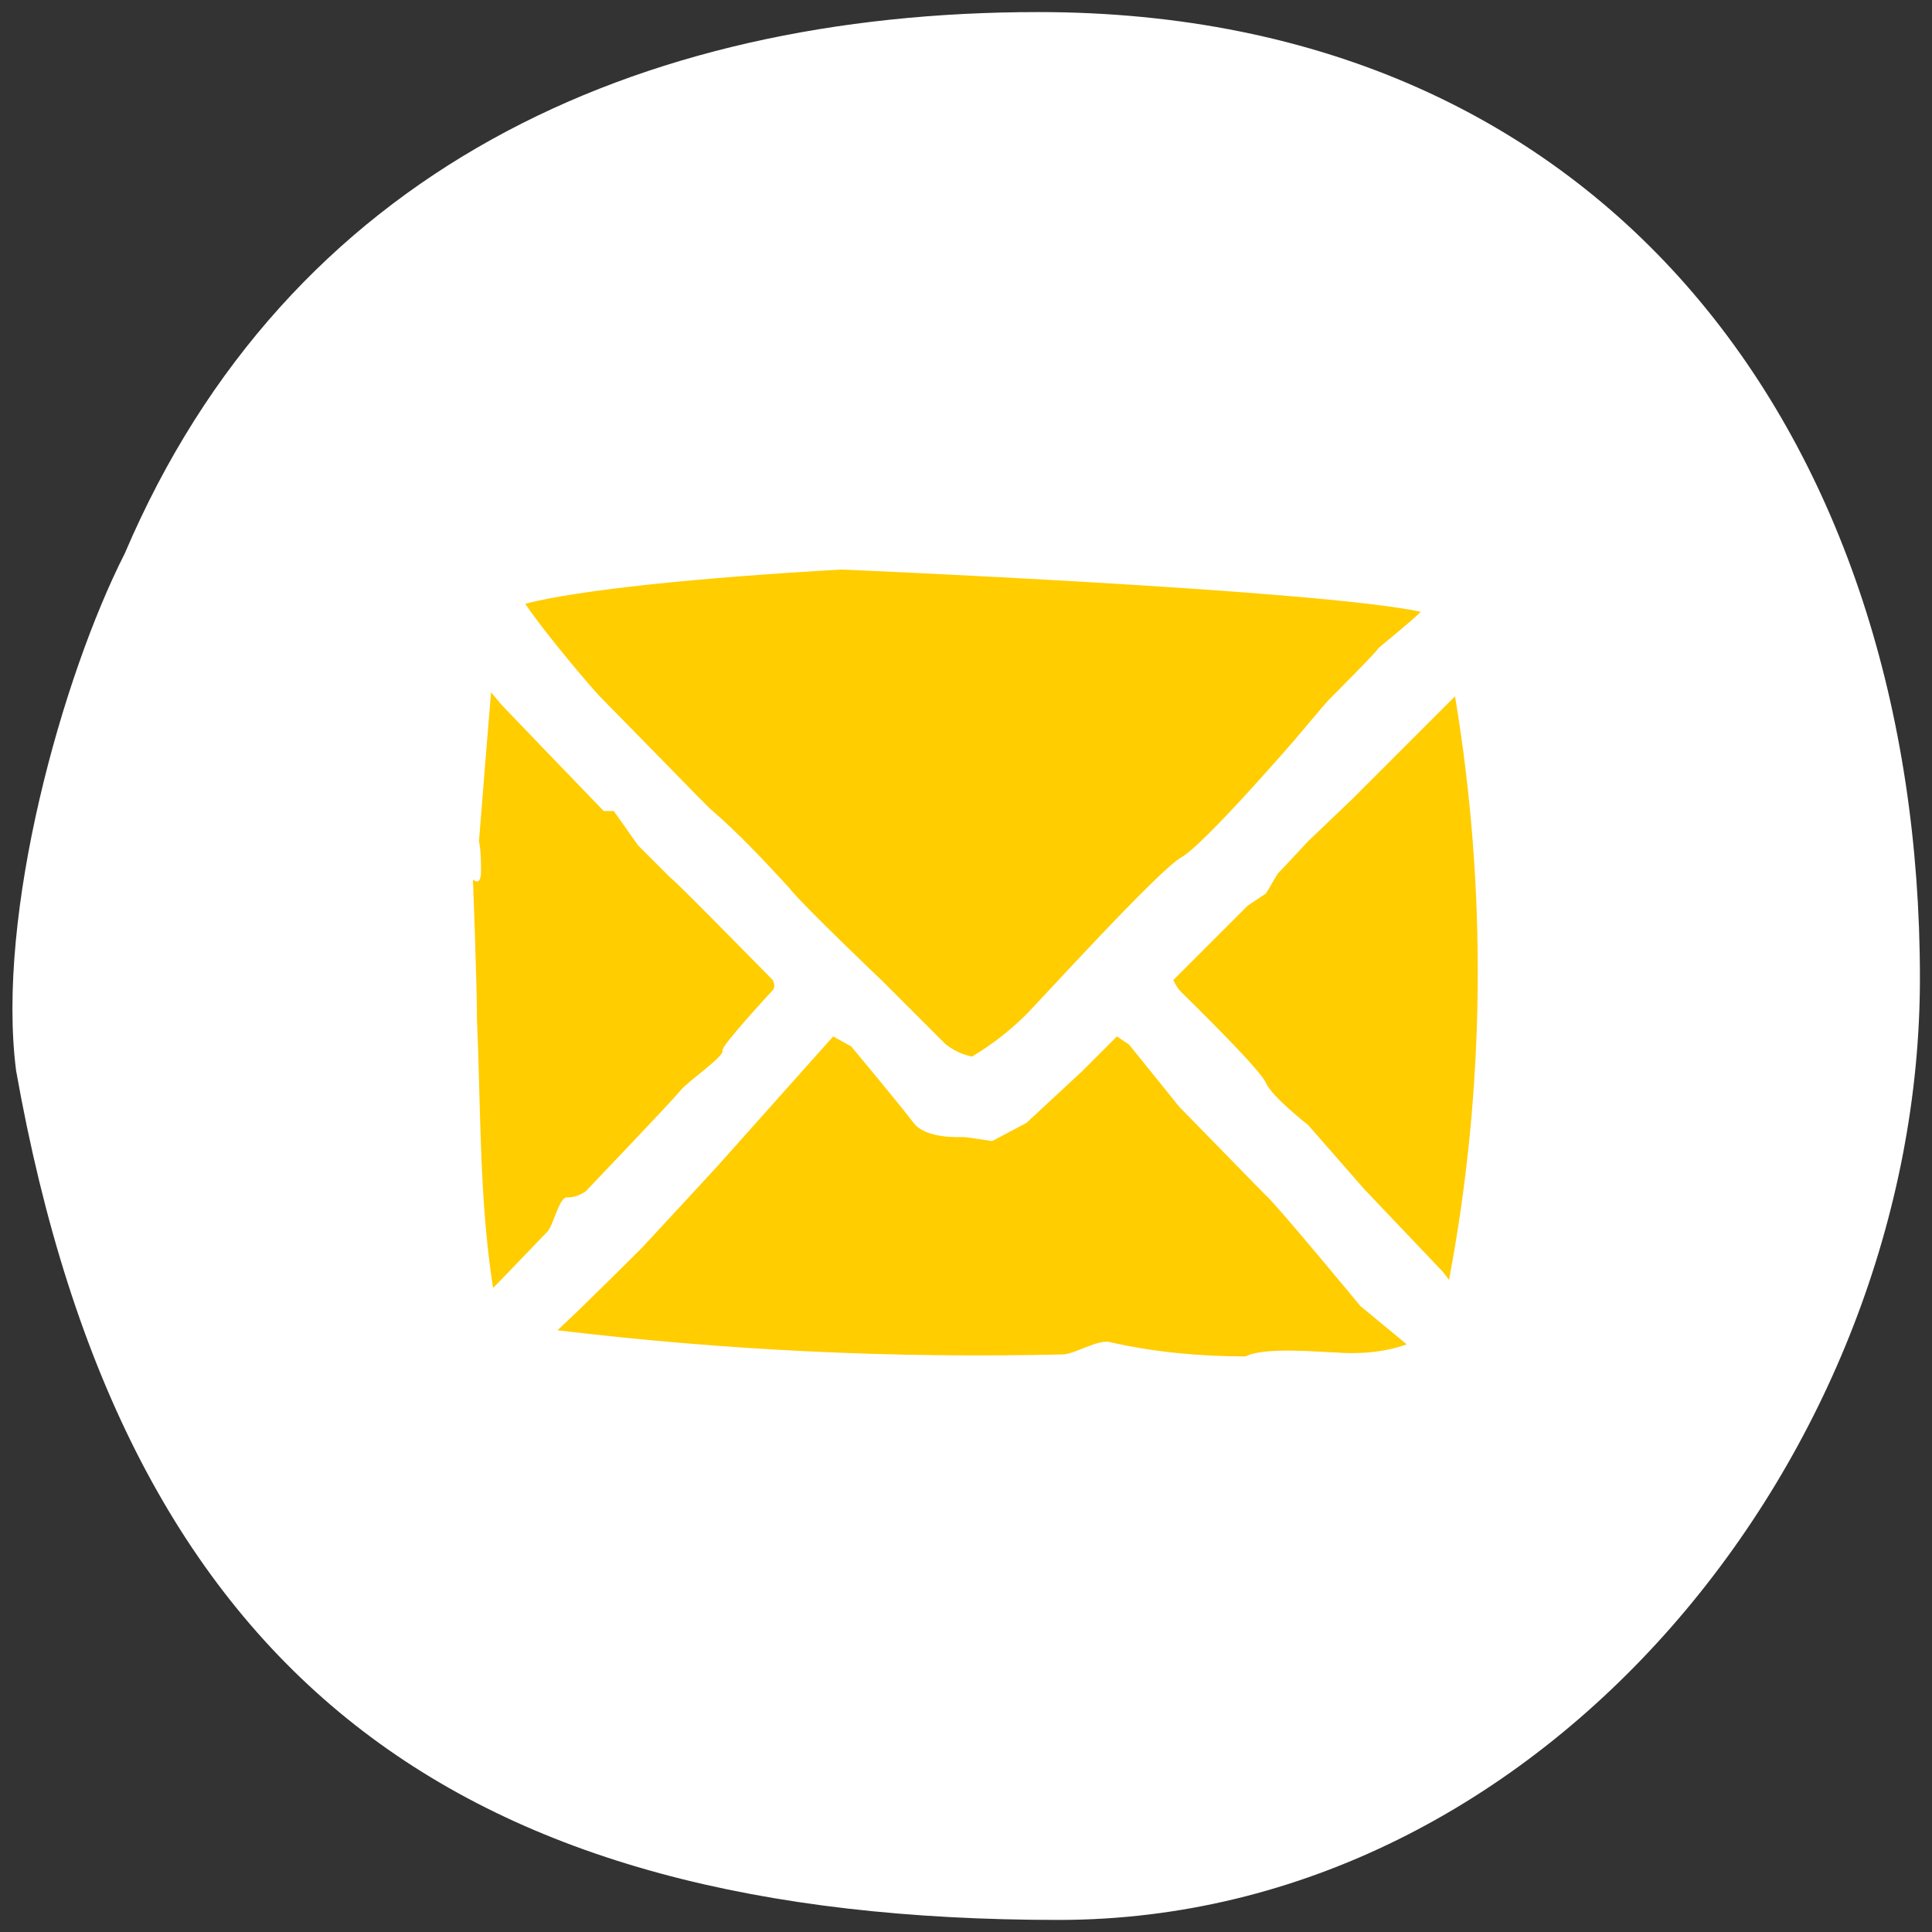
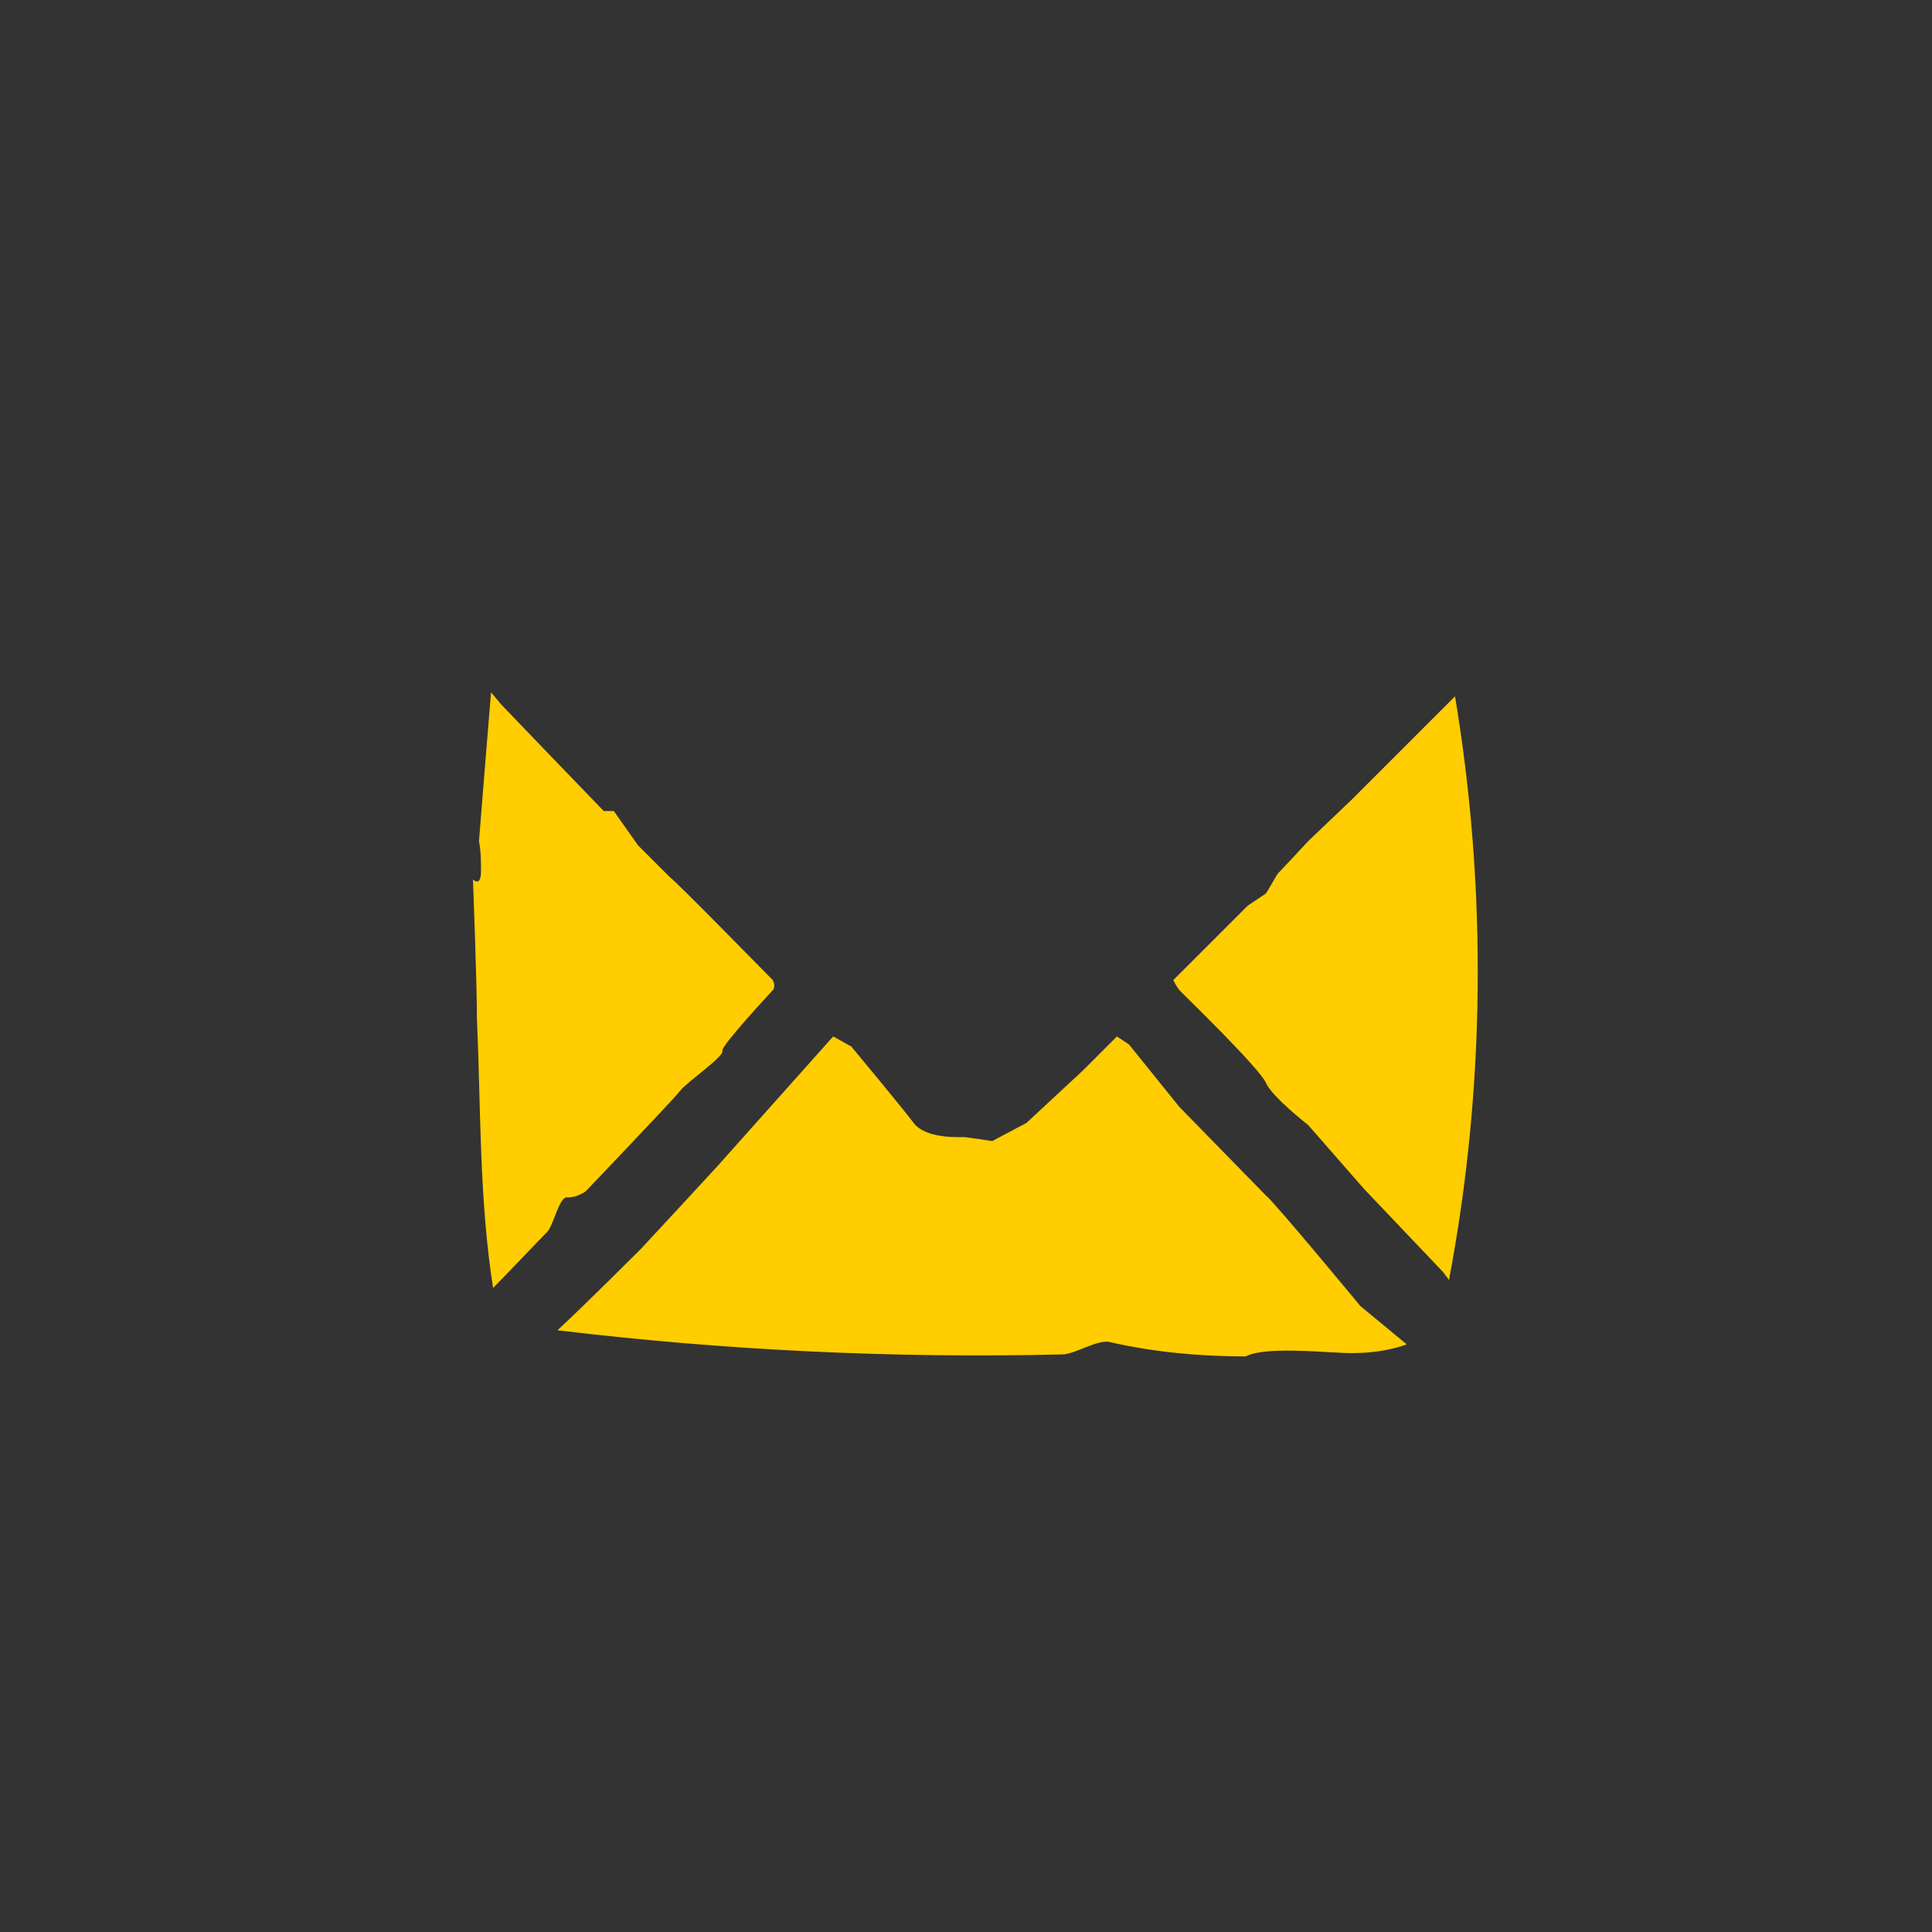
<svg xmlns="http://www.w3.org/2000/svg" version="1.1" id="Layer_1" x="0px" y="0px" viewBox="0 0 96 96" style="enable-background:new 0 0 96 96;" xml:space="preserve">
  <rect x="0" y="0" width="96" height="96" fill="#333333" stroke="none" />
  <style type="text/css">
	.st0{fill:#FFFFFF;}
	.st1{fill:none;}
	.st2{fill:#FFCD00;}
</style>
-   <path id="Path_79" class="st0" d="M6.2,27.5c8.1-19,25.4-26.9,45.4-26.9c28.4,0,43.8,21.3,43.8,48c0,23.5-18.6,46.8-42.8,46.8  C23,95.4,6.2,83.6,0.8,53.2C-0.2,45.4,3.1,33.6,6.2,27.5" />
  <rect id="Rectangle_353" x="0.6" y="0.6" class="st1" width="94.8" height="94.8" />
  <g id="Group_95">
    <path id="Path_80" class="st2" d="M72.3,34.6l-5.1,5.1L65,41.8c0,0-1.3,1.4-1.5,1.6c-0.2,0.3-0.4,0.7-0.6,1l-0.9,0.6l-2.4,2.4   l-1.3,1.3c0.1,0.2,0.2,0.4,0.4,0.6c0.2,0.2,3.9,3.8,4.2,4.5s2.1,2.1,2.1,2.1l2.8,3.2l3.9,4.1l0.3,0.4   C73.8,54.1,73.9,44.2,72.3,34.6z" />
    <path id="Path_81" class="st2" d="M67.6,64.9c0,0-4.3-5.2-4.7-5.5L58.6,55l-2.5-3.1l-0.6-0.4l-1.7,1.7l-2.8,2.6l-1.7,0.9   c0,0-1.3-0.2-1.4-0.2c-0.2,0-1.9,0.1-2.5-0.7c-0.6-0.8-3.1-3.8-3.1-3.8l-0.9-0.5l-5.8,6.5c0,0-3.6,3.9-3.7,4c-0.2,0.2-3,3-4.2,4.1   c8.3,1,16.7,1.4,25.1,1.2c0.6,0,1.8-0.8,2.4-0.6c2.2,0.5,4.5,0.7,6.7,0.7c0.9-0.5,3.9-0.2,4.4-0.2c1.2,0.1,2.5,0,3.6-0.4L67.6,64.9   z" />
    <path id="Path_82" class="st2" d="M24.5,64c0.6-0.6,2.4-2.5,2.7-2.8c0.3-0.3,0.6-1.8,1-1.7c0.3,0,0.6-0.1,0.9-0.3   c0,0,4.3-4.5,4.7-5c0.4-0.5,2.2-1.7,2.1-2c-0.1-0.2,2.5-3,2.5-3c0.1-0.1,0.1-0.3,0-0.5c0,0,0,0,0,0c-0.2-0.2-4.9-5-5.1-5.1L31.7,42   l-1.2-1.7h-0.5l-2.7-2.8L24.9,35l-0.5-0.6c-0.2,2.4-0.4,4.9-0.6,7.4c0.1,0.5,0.1,1,0.1,1.5c0,0.8-0.4,0.4-0.4,0.4s0.2,5.1,0.2,7   C23.9,55.1,23.8,59.5,24.5,64z" />
-     <path id="Path_83" class="st2" d="M29.8,34.6c0.4,0.4,4.8,4.9,4.8,4.9l0.7,0.7c1.4,1.2,2.7,2.6,3.9,3.9c0.6,0.8,4.7,4.7,4.7,4.7   l1.8,1.8c0.2,0.2,1.3,1.3,1.3,1.3c0.4,0.3,0.8,0.5,1.3,0.6c1-0.6,1.9-1.3,2.7-2.1c0.6-0.6,6.6-7.2,7.7-7.8c1.1-0.6,5.6-5.8,5.6-5.8   s1.6-1.9,1.7-2c0.1-0.1,2.4-2.4,2.5-2.6c0.1-0.1,1.6-1.3,2.1-1.8c-5.1-1.1-28.8-2.1-28.8-2.1c-7,0.4-13,1-15.7,1.7   C27.1,31.5,29.5,34.3,29.8,34.6z" />
  </g>
</svg>